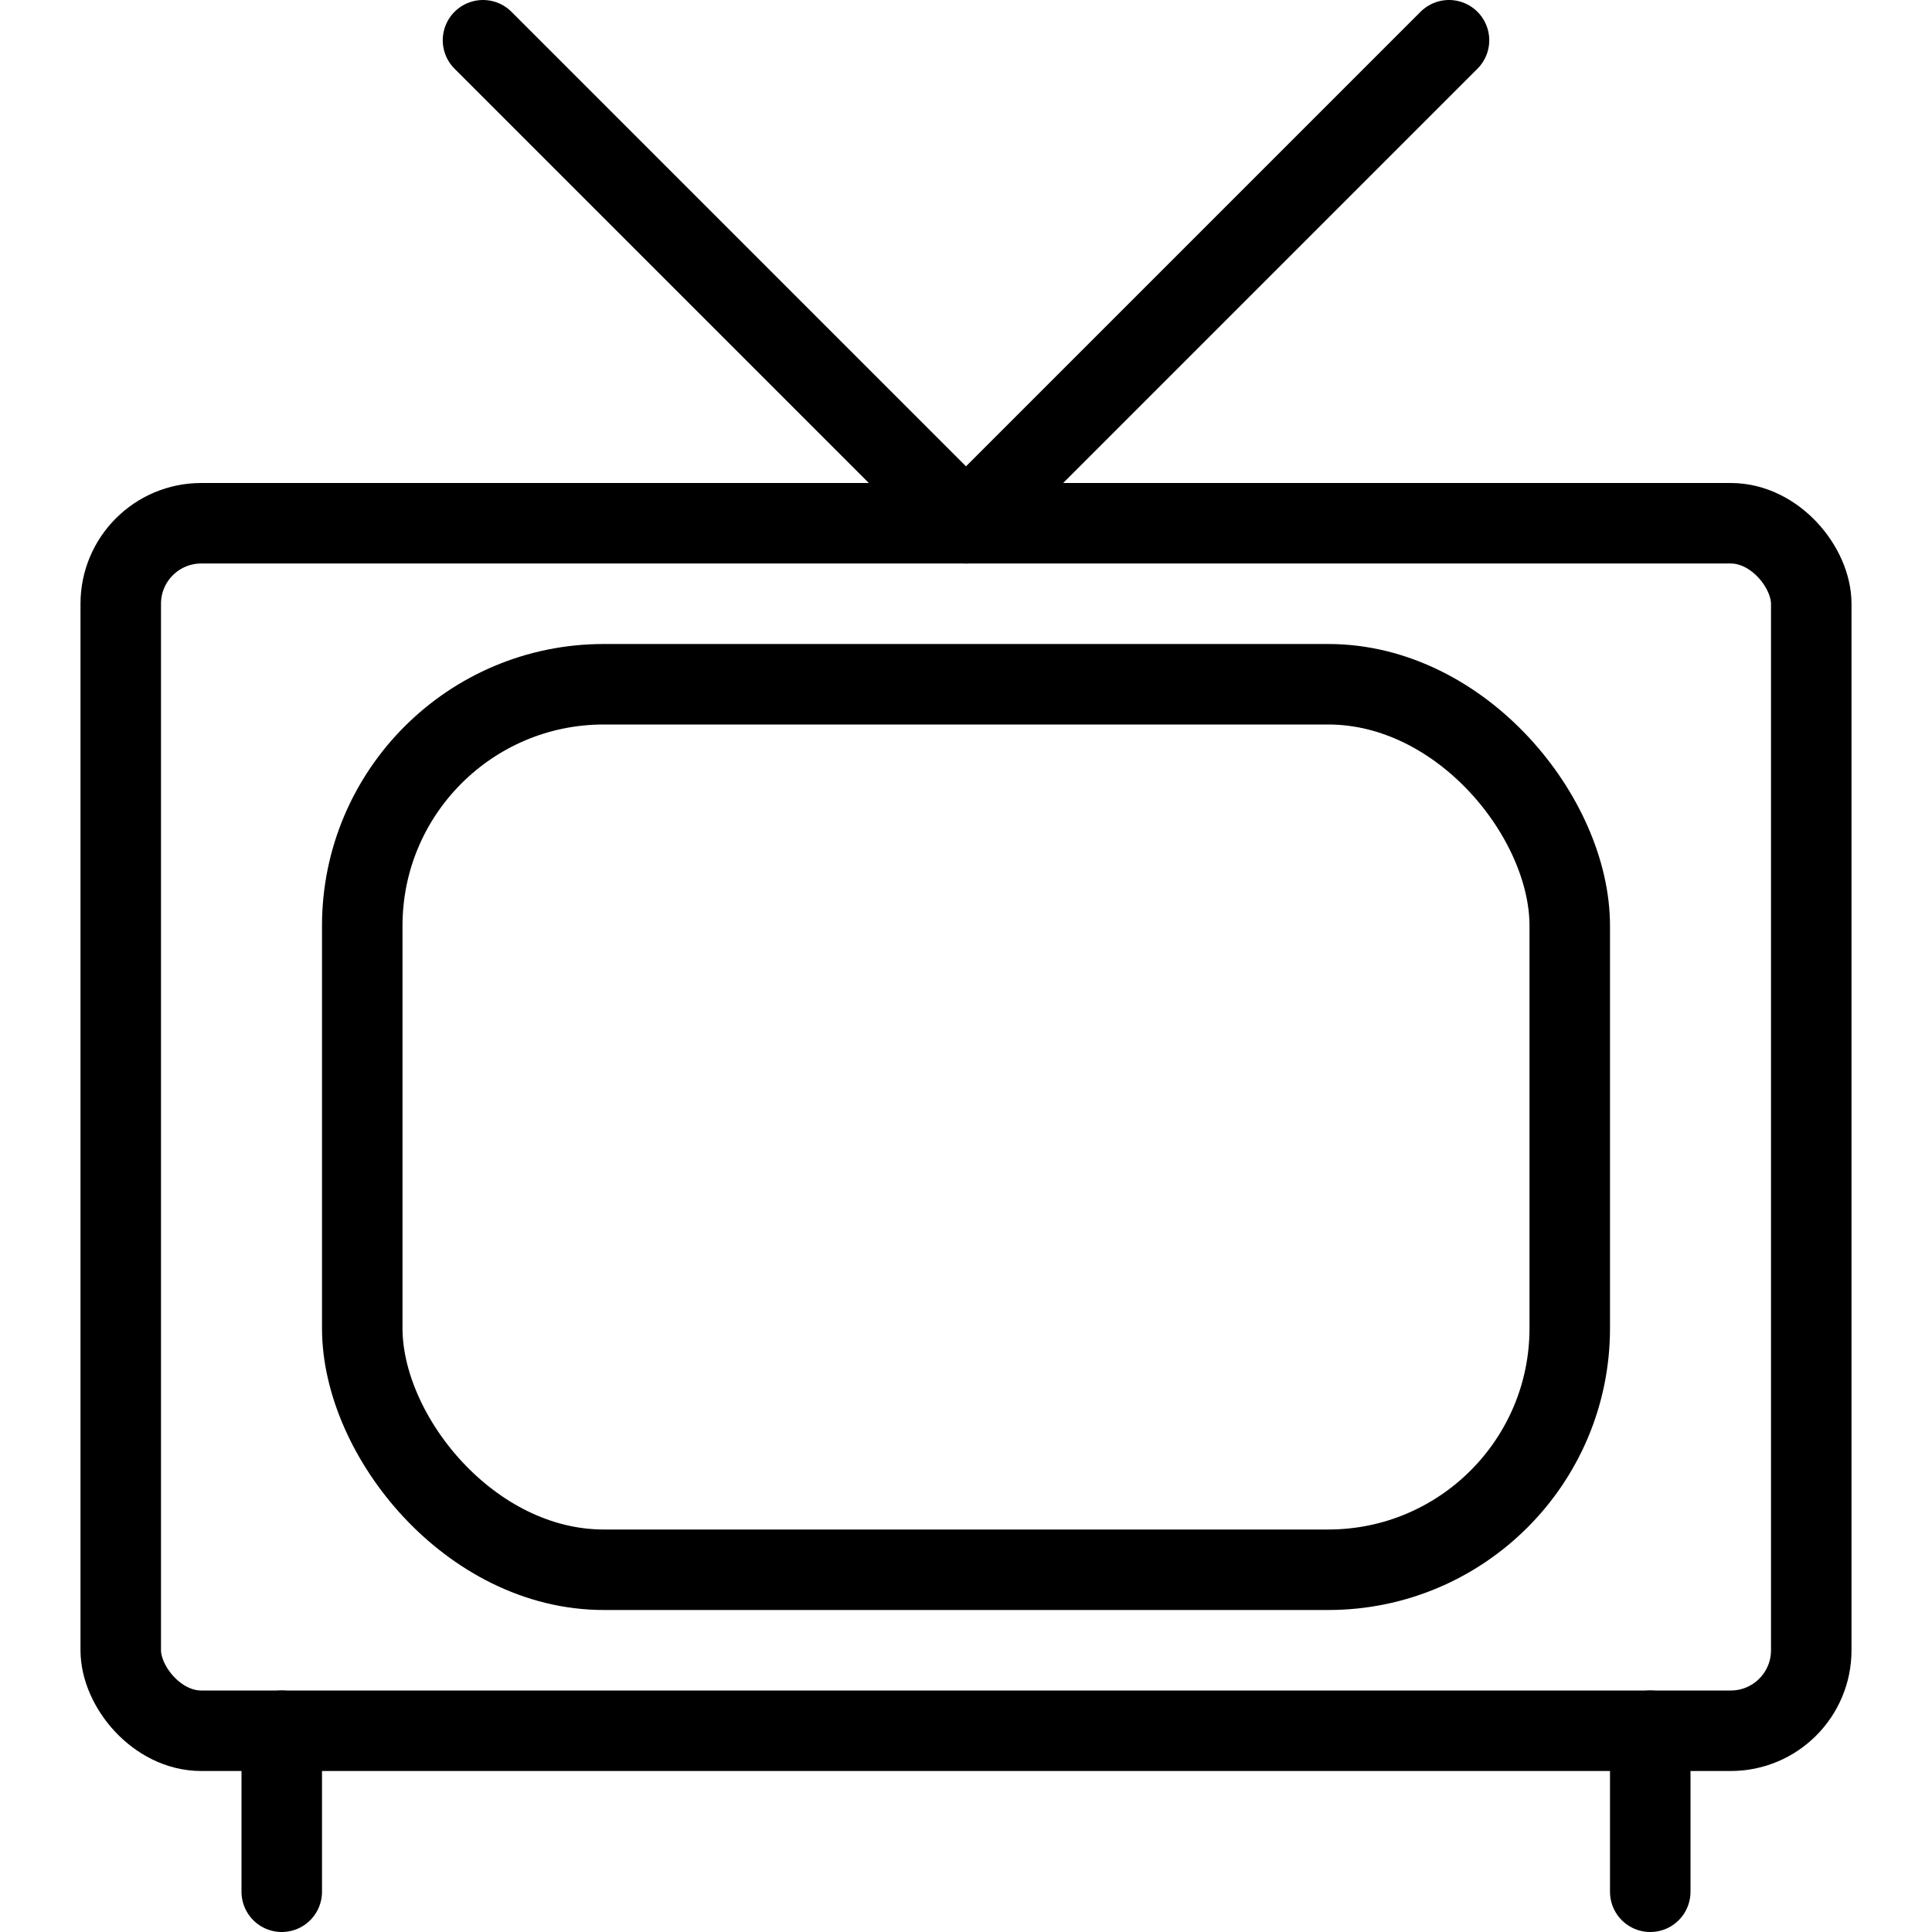
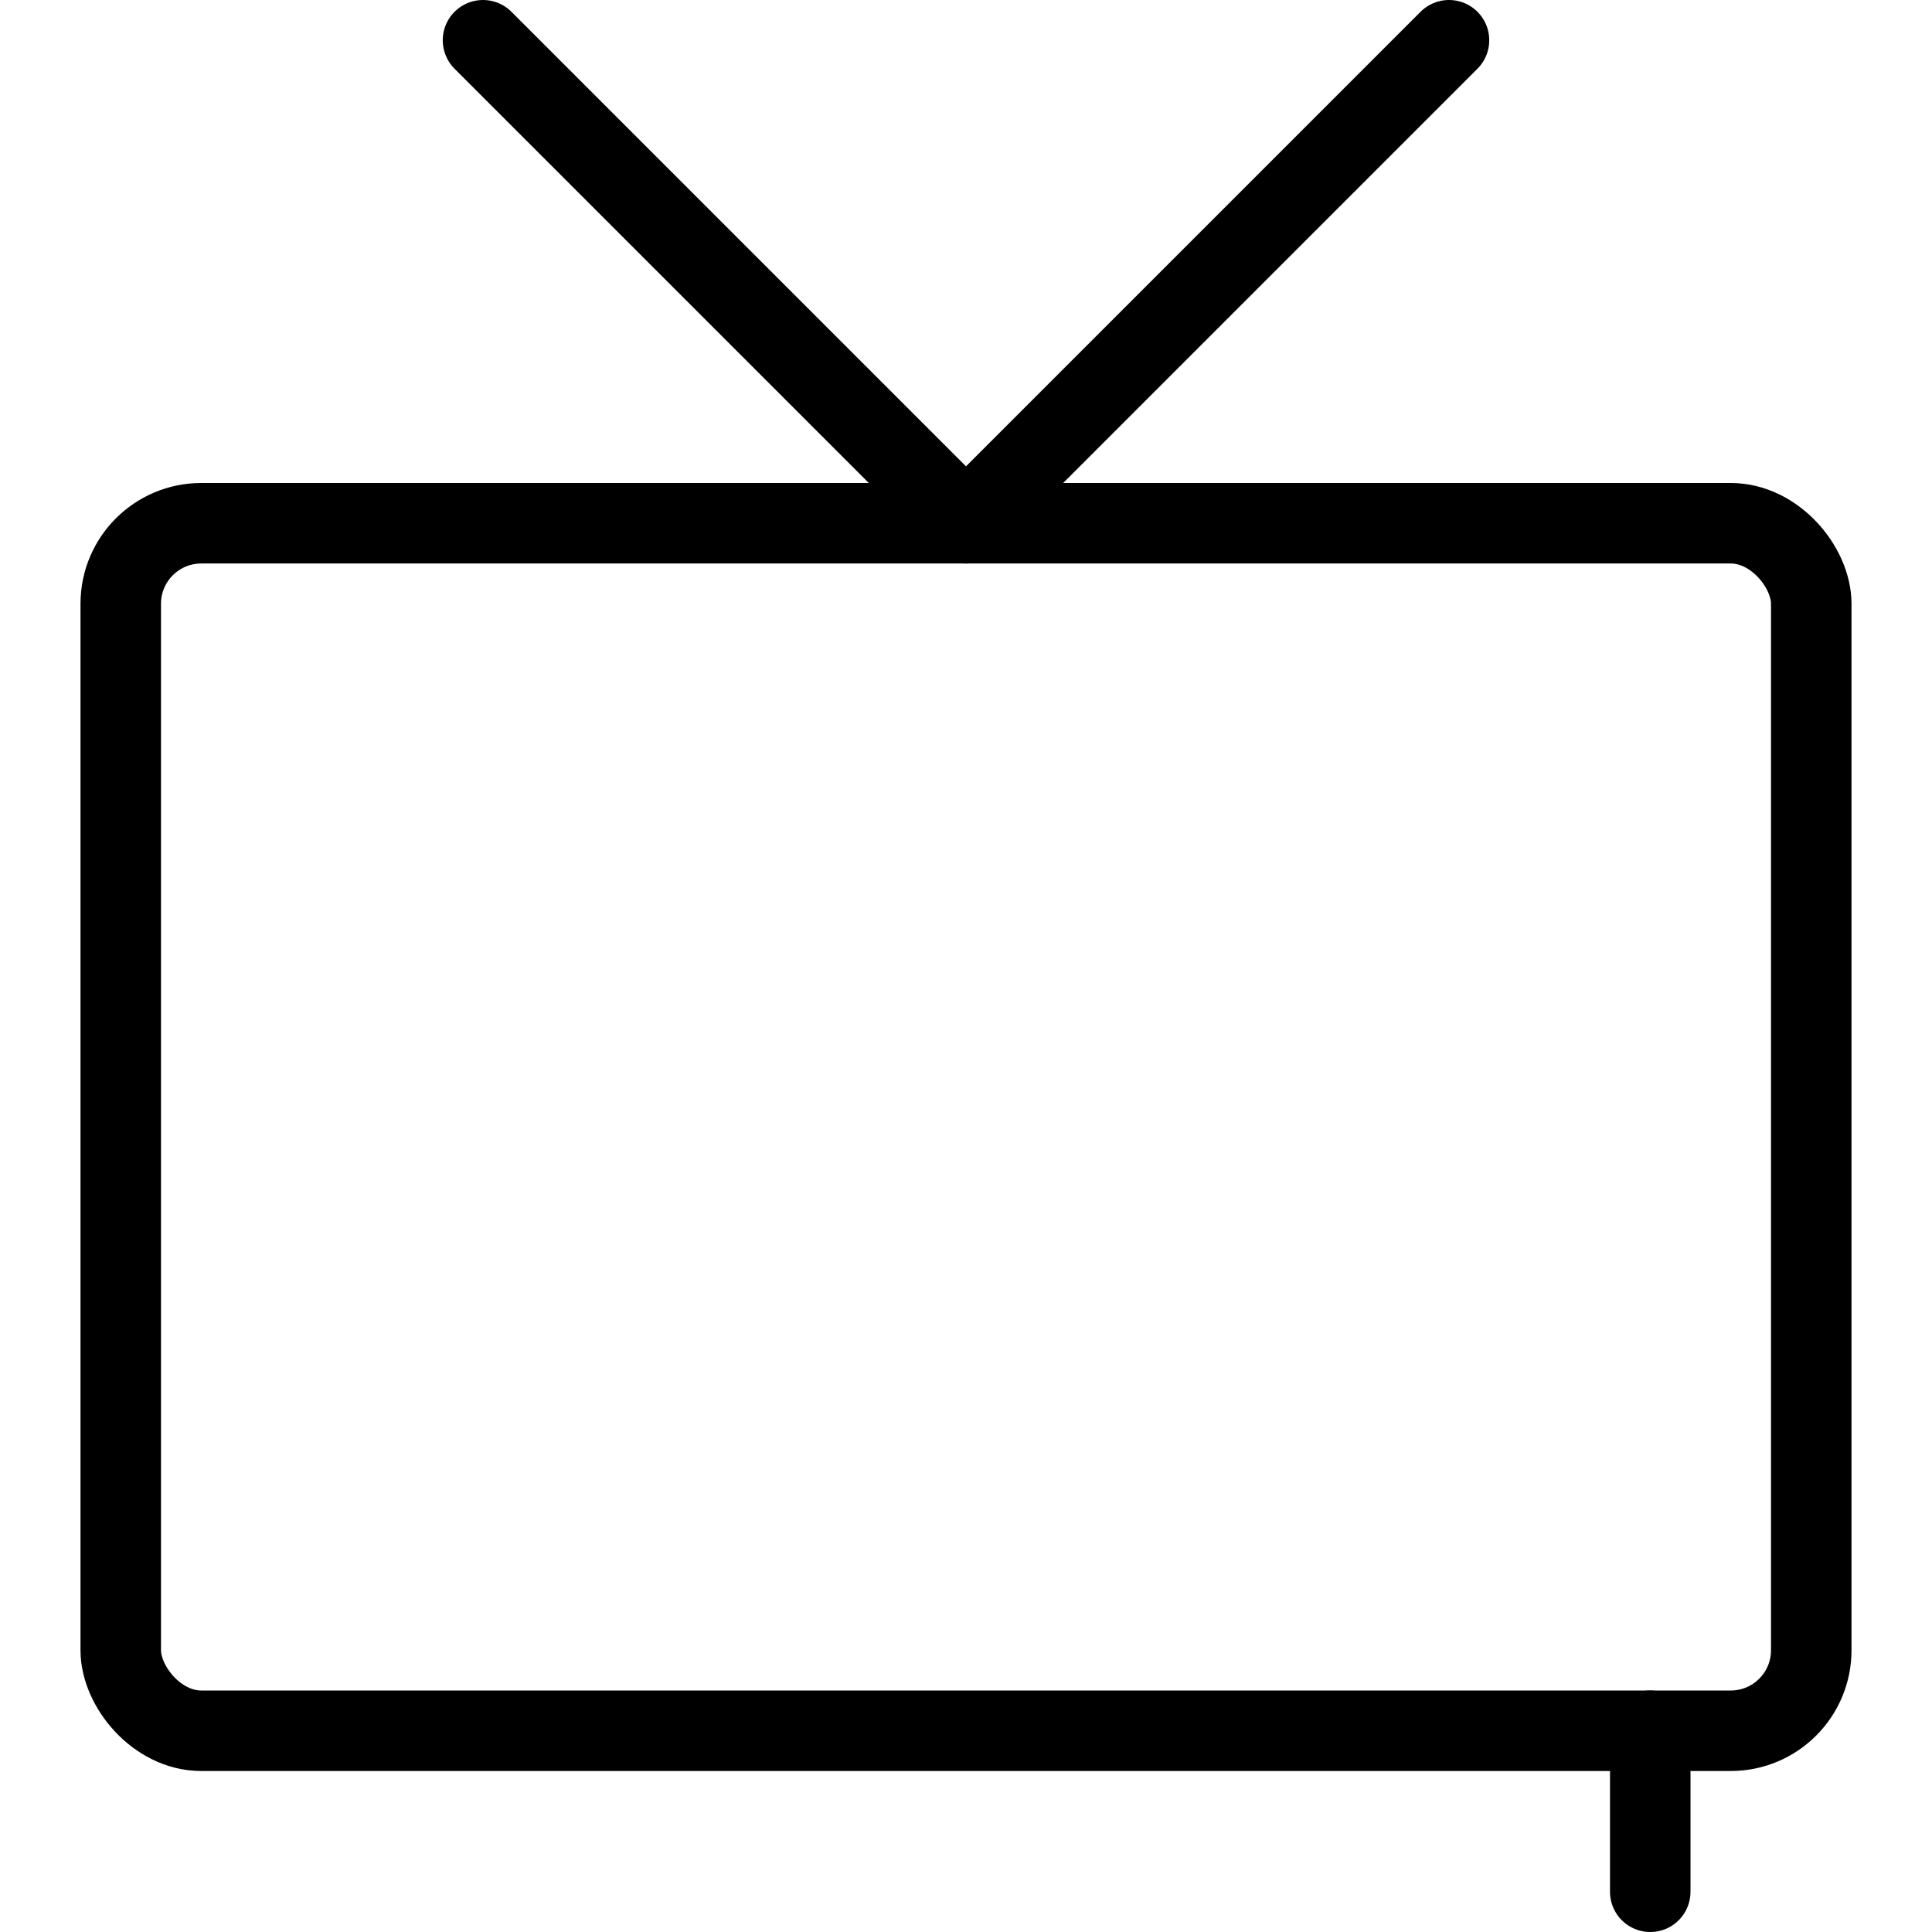
<svg xmlns="http://www.w3.org/2000/svg" viewBox="0 0 24 24">
  <g transform="matrix(1,0,0,1,0,0)">
    <defs>
      <style>.a{fill:none;stroke:#000000;stroke-linecap:round;stroke-linejoin:round;}</style>
    </defs>
    <title>vintage-tv-4</title>
    <rect class="a" x="1.5" y="6.5" width="21" height="15" rx="1" ry="1" />
-     <line class="a" x1="3.5" y1="21.5" x2="3.5" y2="23.5" />
    <line class="a" x1="20.5" y1="21.5" x2="20.5" y2="23.5" />
    <polyline class="a" points="6 0.5 12 6.5 18 0.5" />
-     <rect class="a" x="4.5" y="8.5" width="15" height="11" rx="3" ry="3" />
  </g>
</svg>